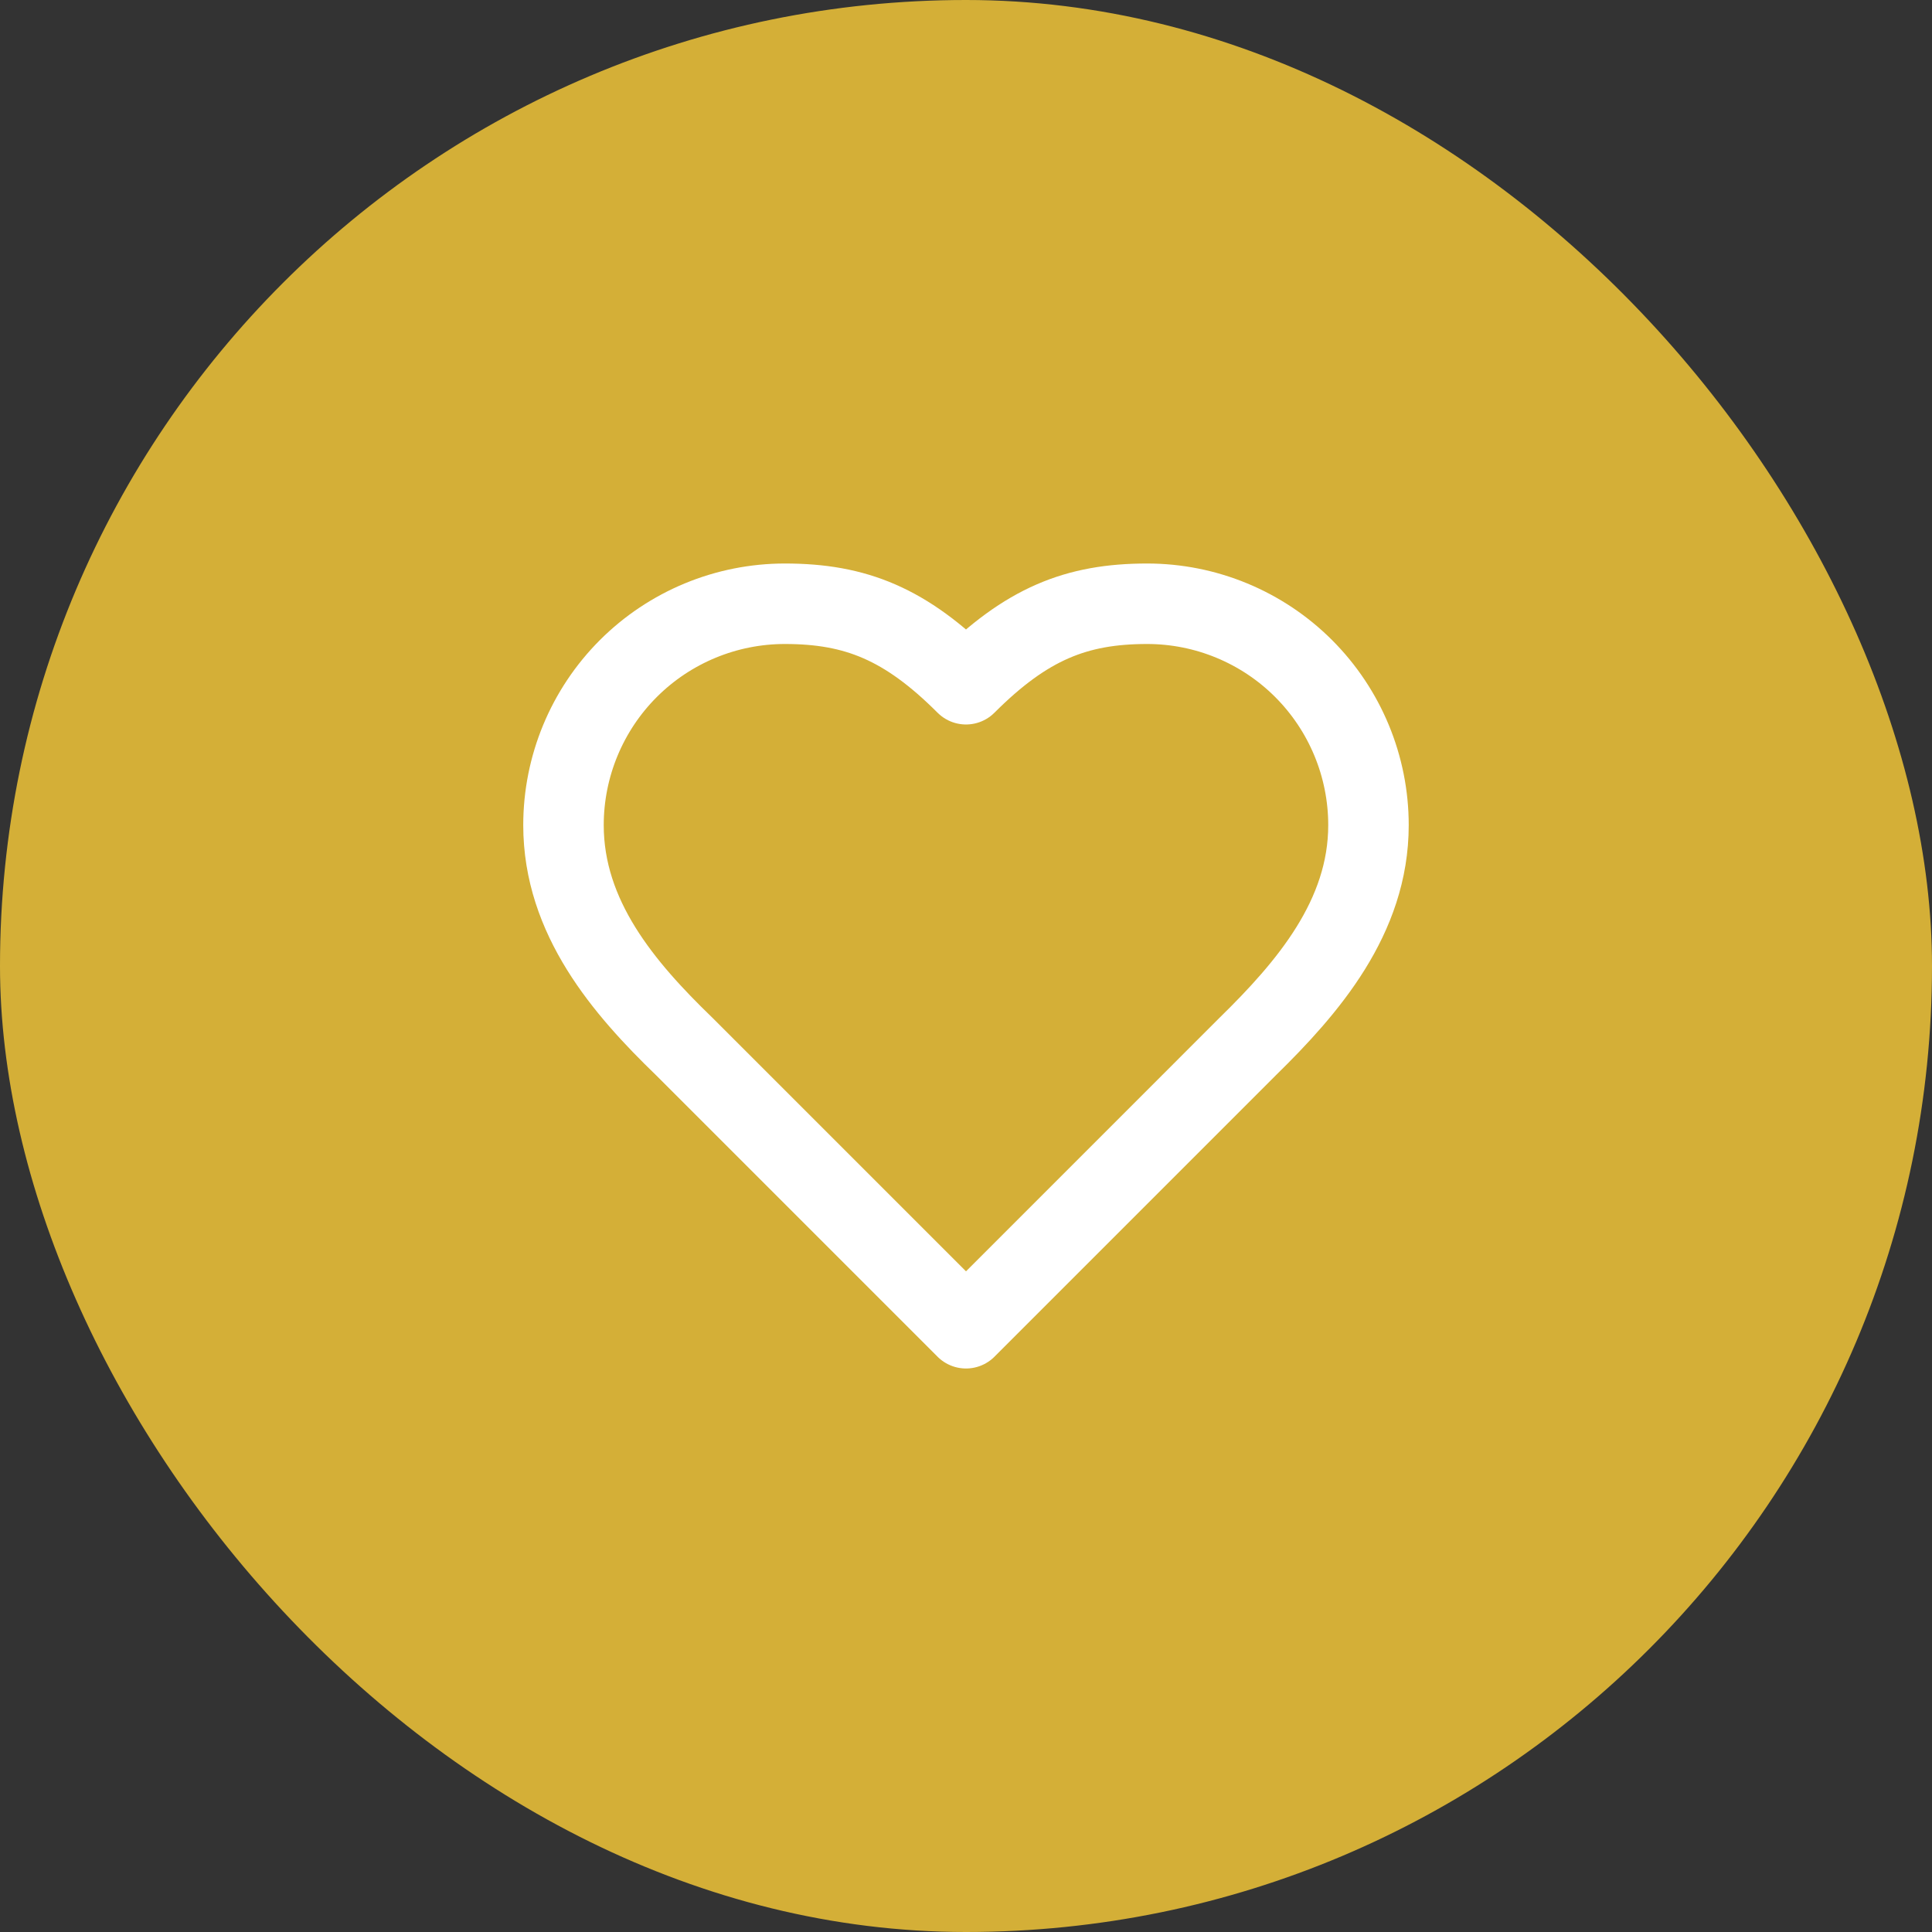
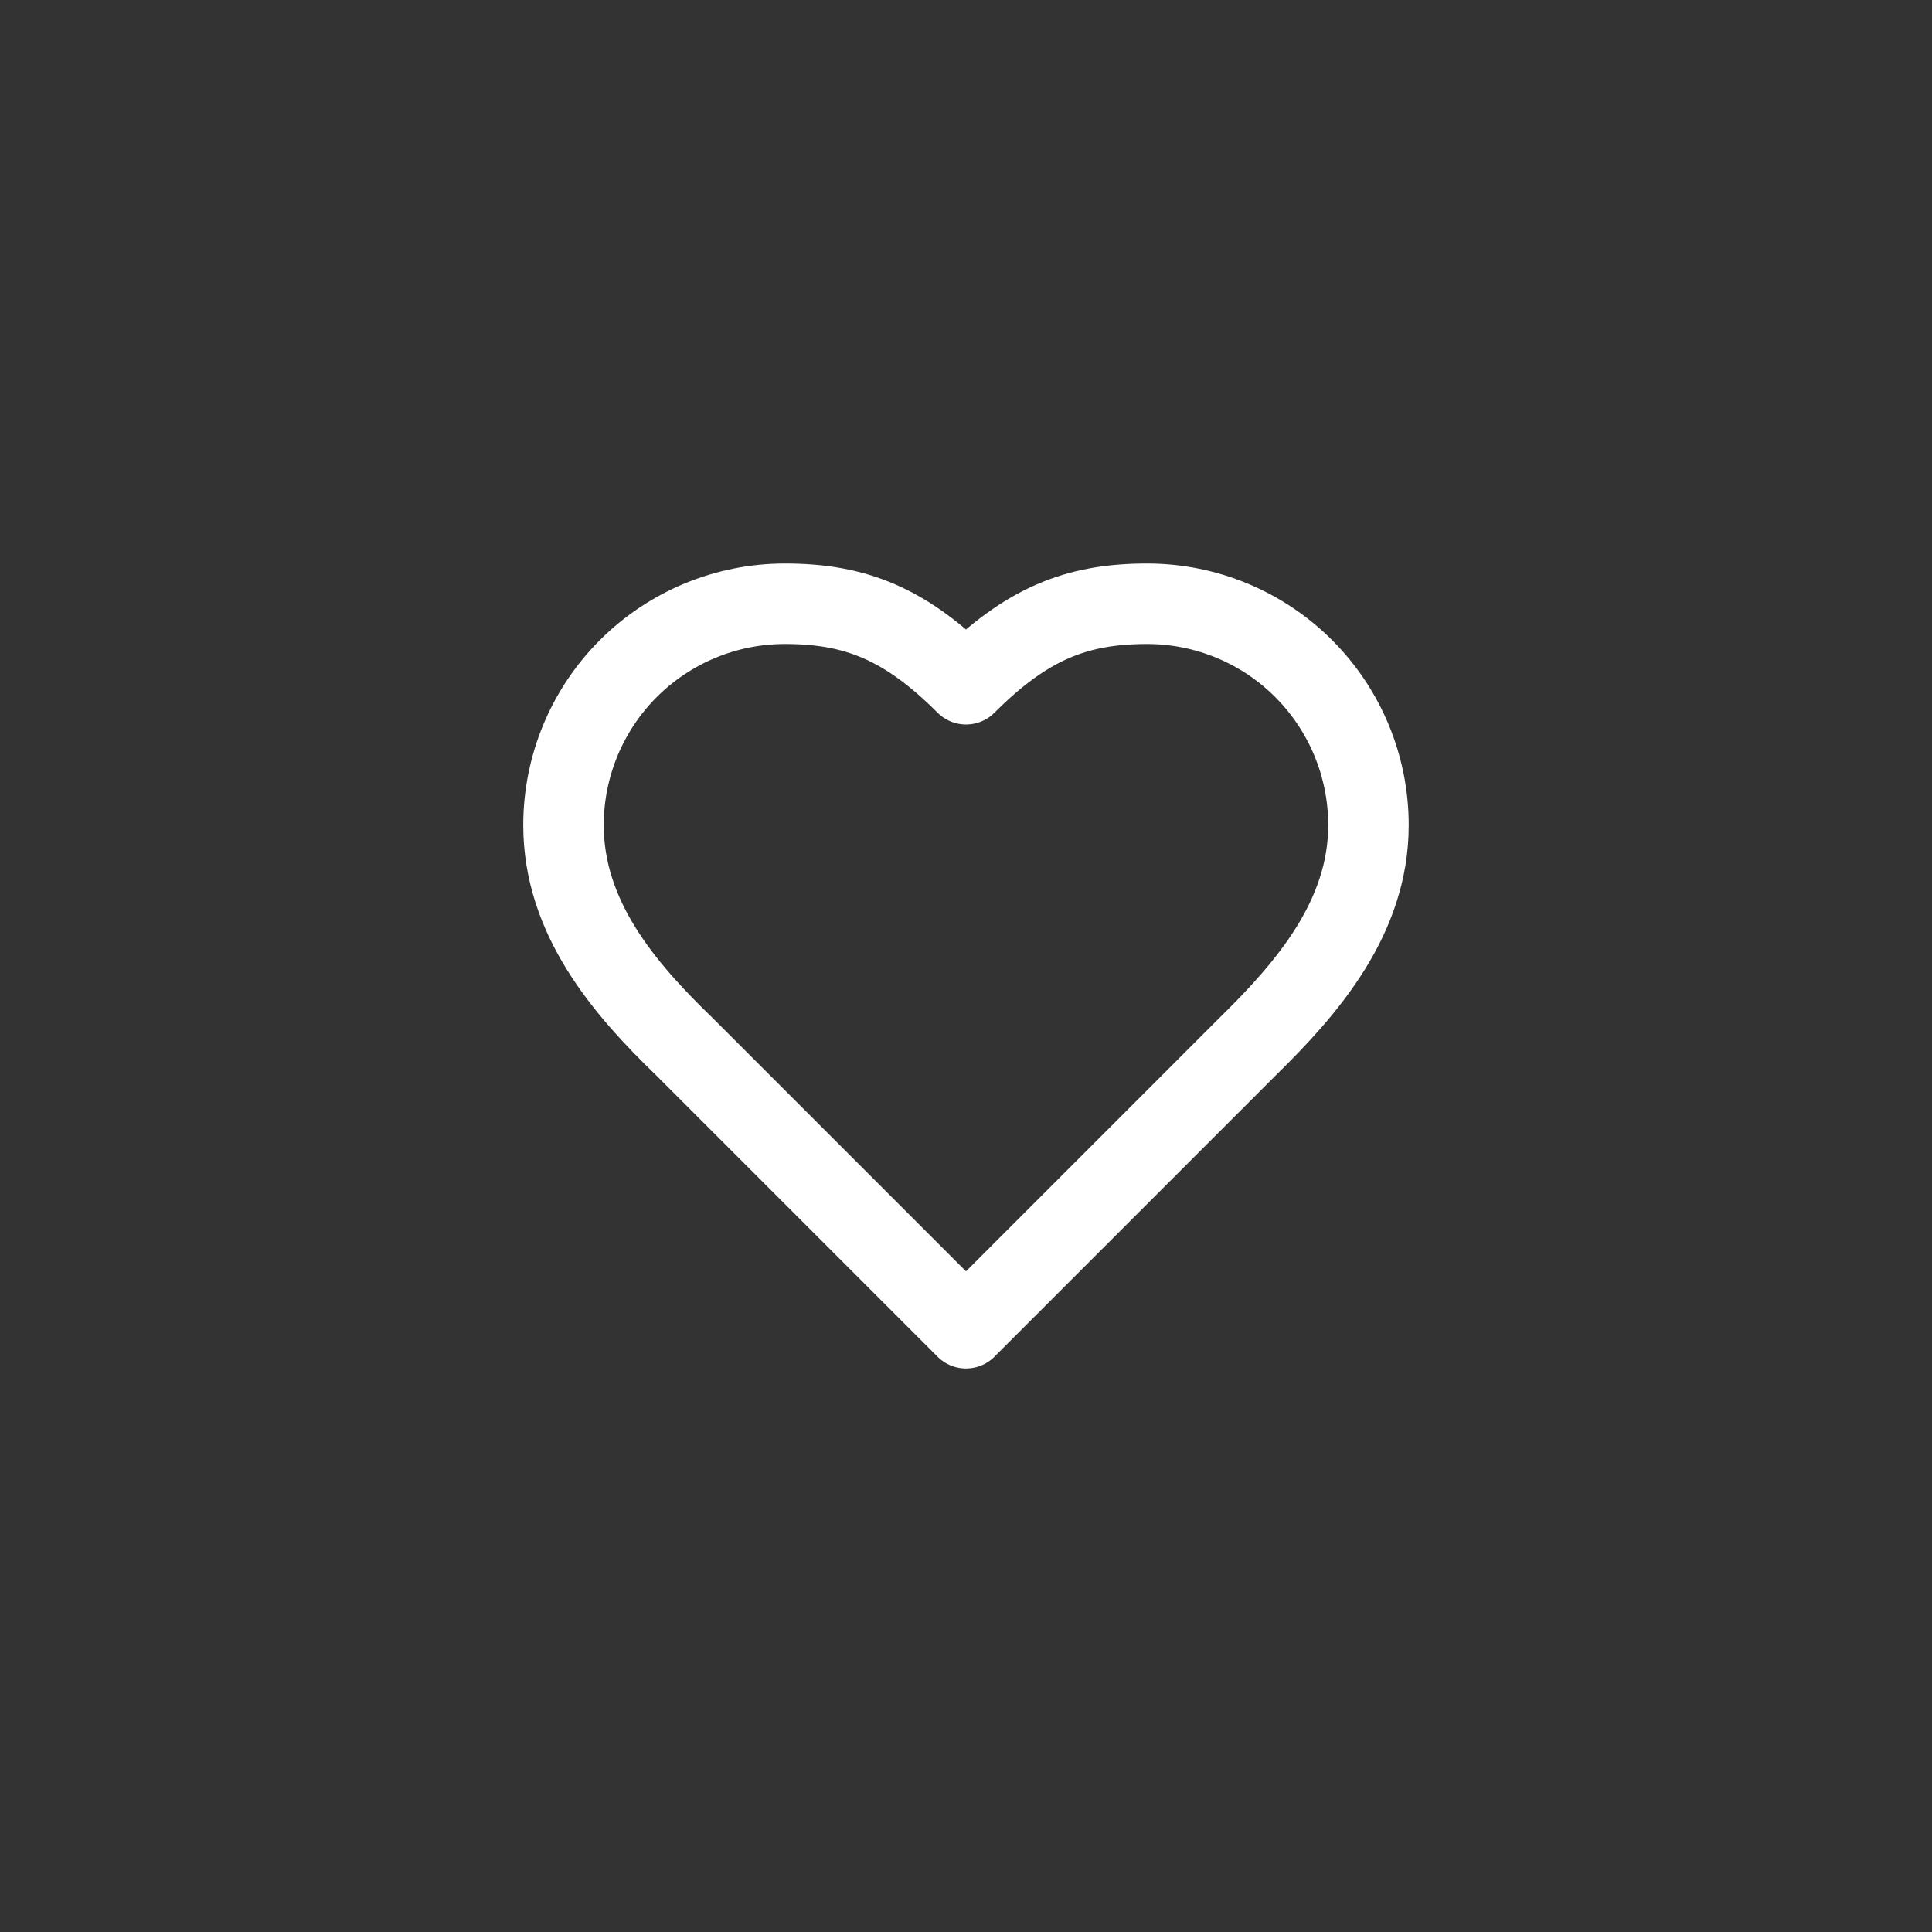
<svg xmlns="http://www.w3.org/2000/svg" width="56" height="56" viewBox="0 0 56 56" fill="none">
  <rect x="0" y="0" width="56" height="56" fill="#333333" stroke="none" />
-   <rect width="56" height="56" rx="28" fill="#D4AF37" />
  <path d="M36.166 30.333C37.905 28.63 39.666 26.588 39.666 23.917C39.666 22.215 38.99 20.583 37.787 19.379C36.584 18.176 34.952 17.5 33.25 17.5C31.196 17.5 29.75 18.083 28 19.833C26.25 18.083 24.803 17.5 22.75 17.5C21.048 17.5 19.416 18.176 18.212 19.379C17.009 20.583 16.333 22.215 16.333 23.917C16.333 26.6 18.083 28.642 19.833 30.333L28 38.5L36.166 30.333Z" stroke="white" stroke-width="2.333" stroke-linecap="round" stroke-linejoin="round" />
</svg>